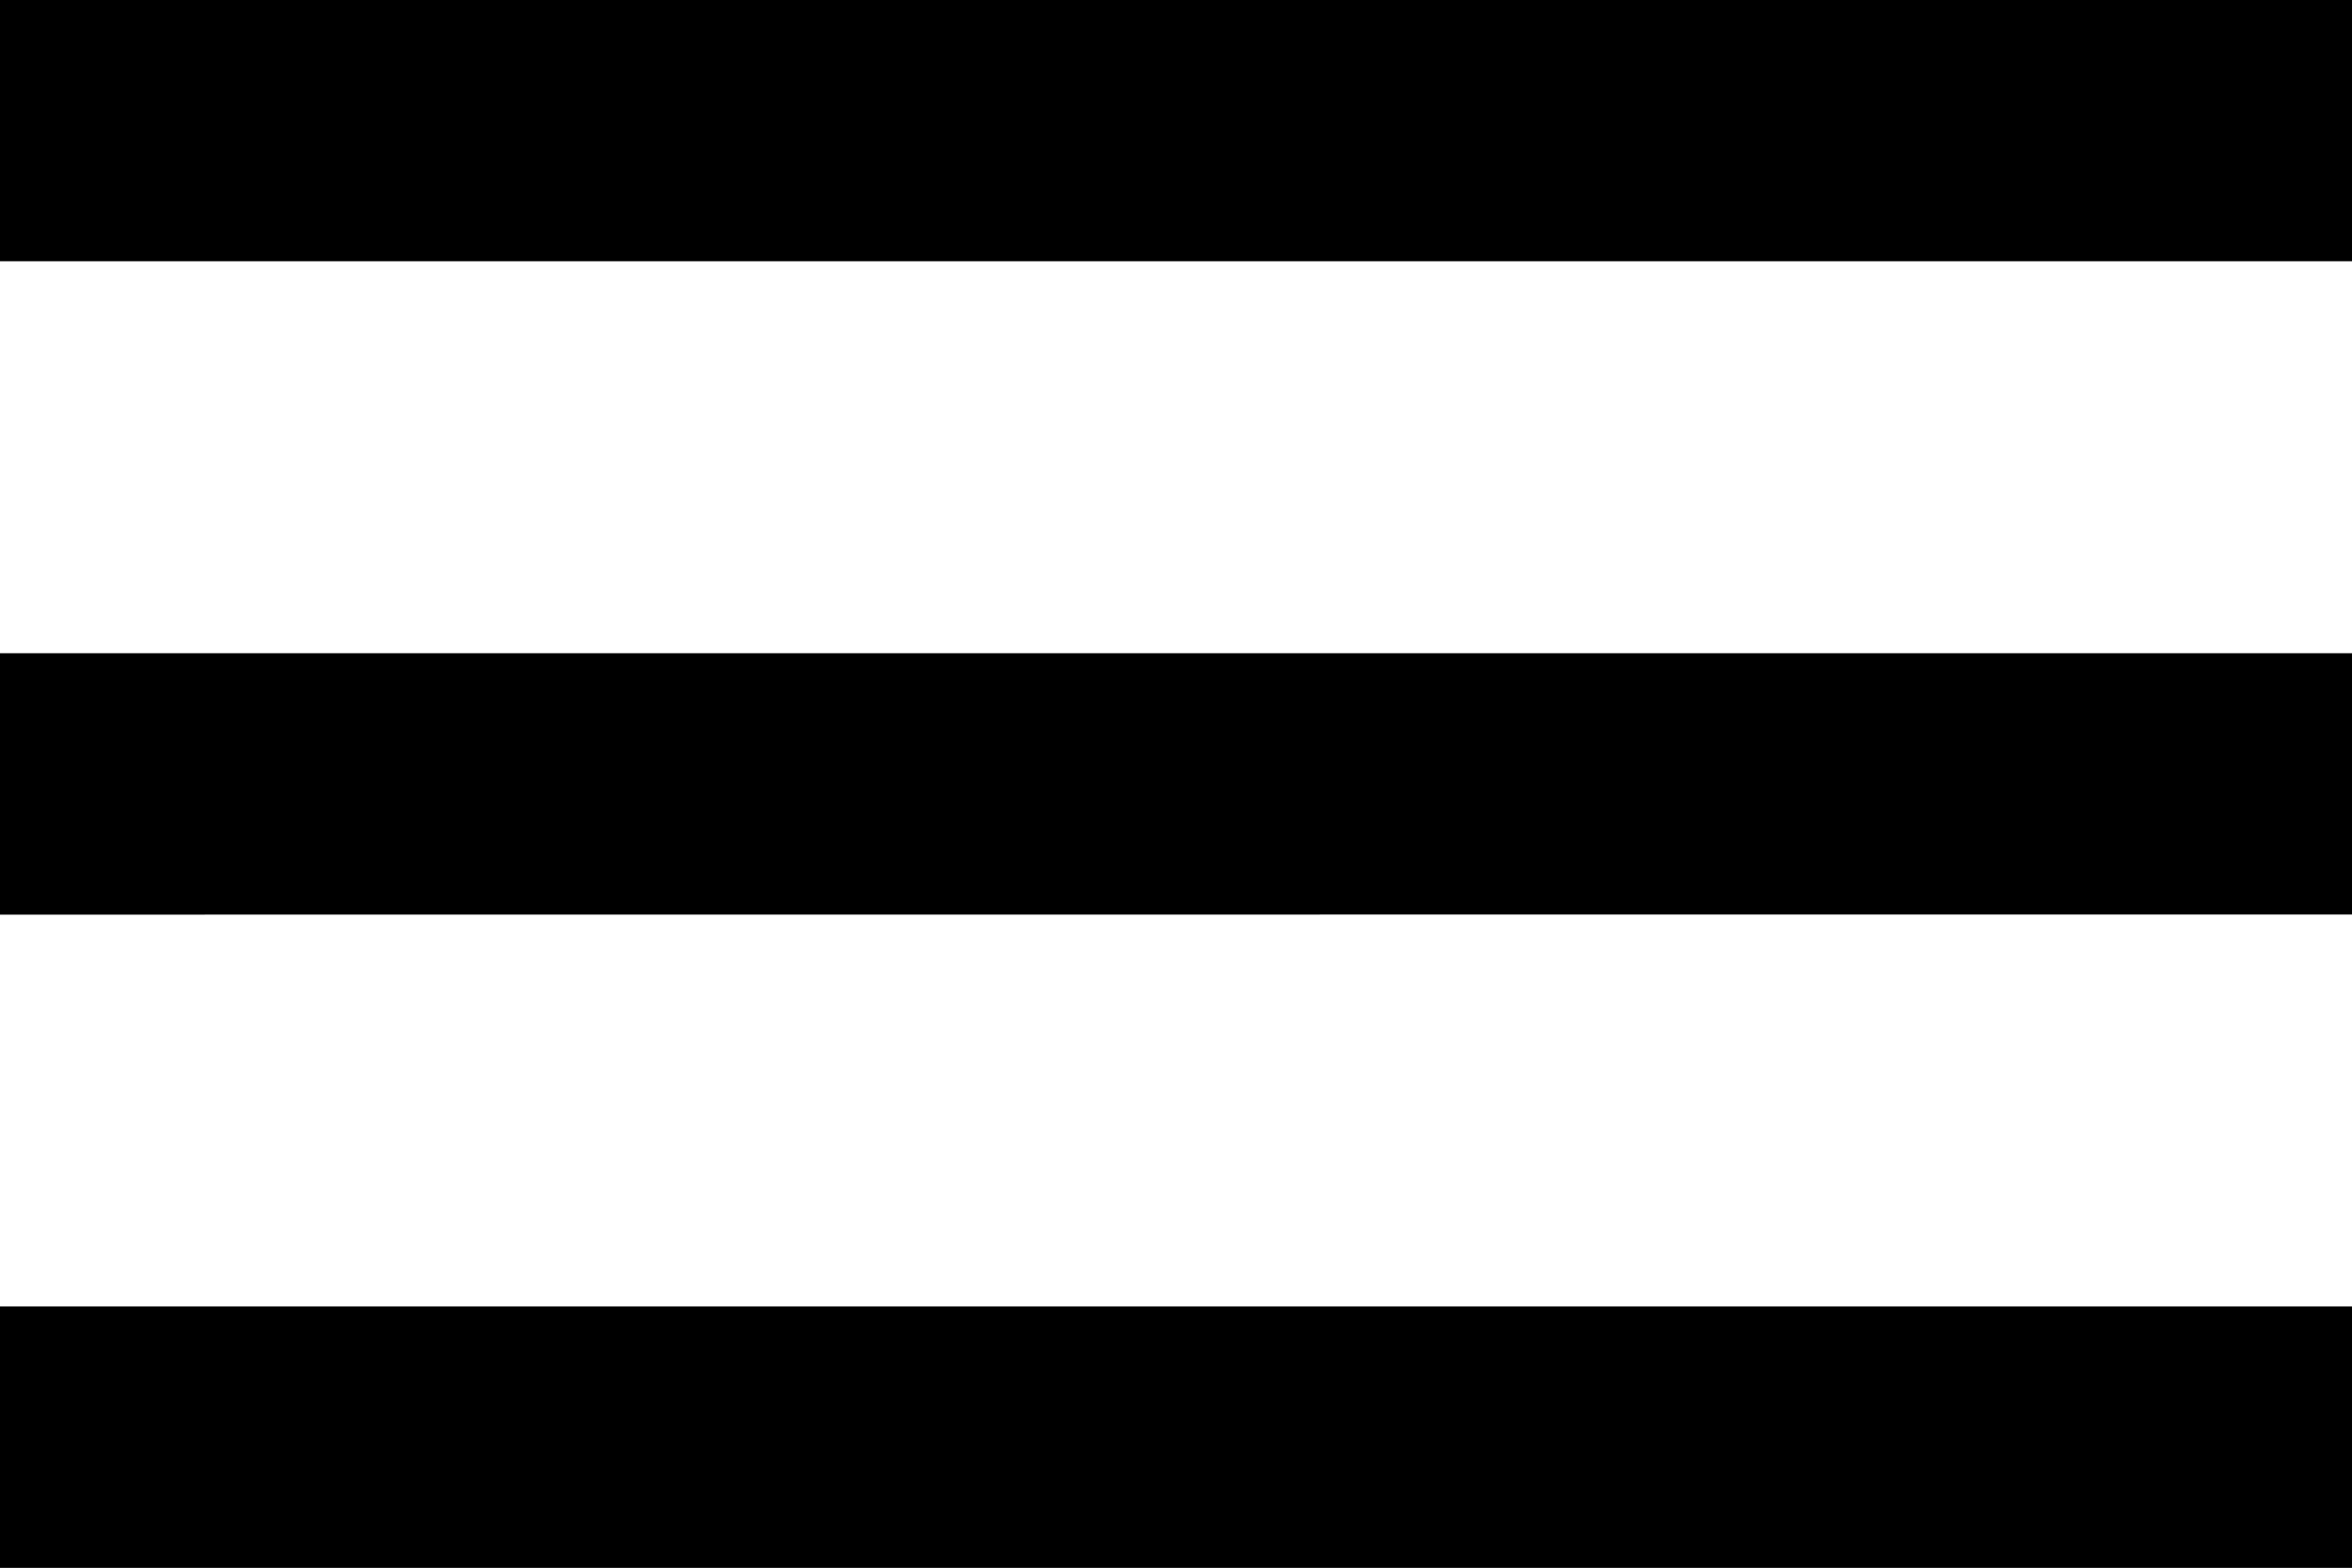
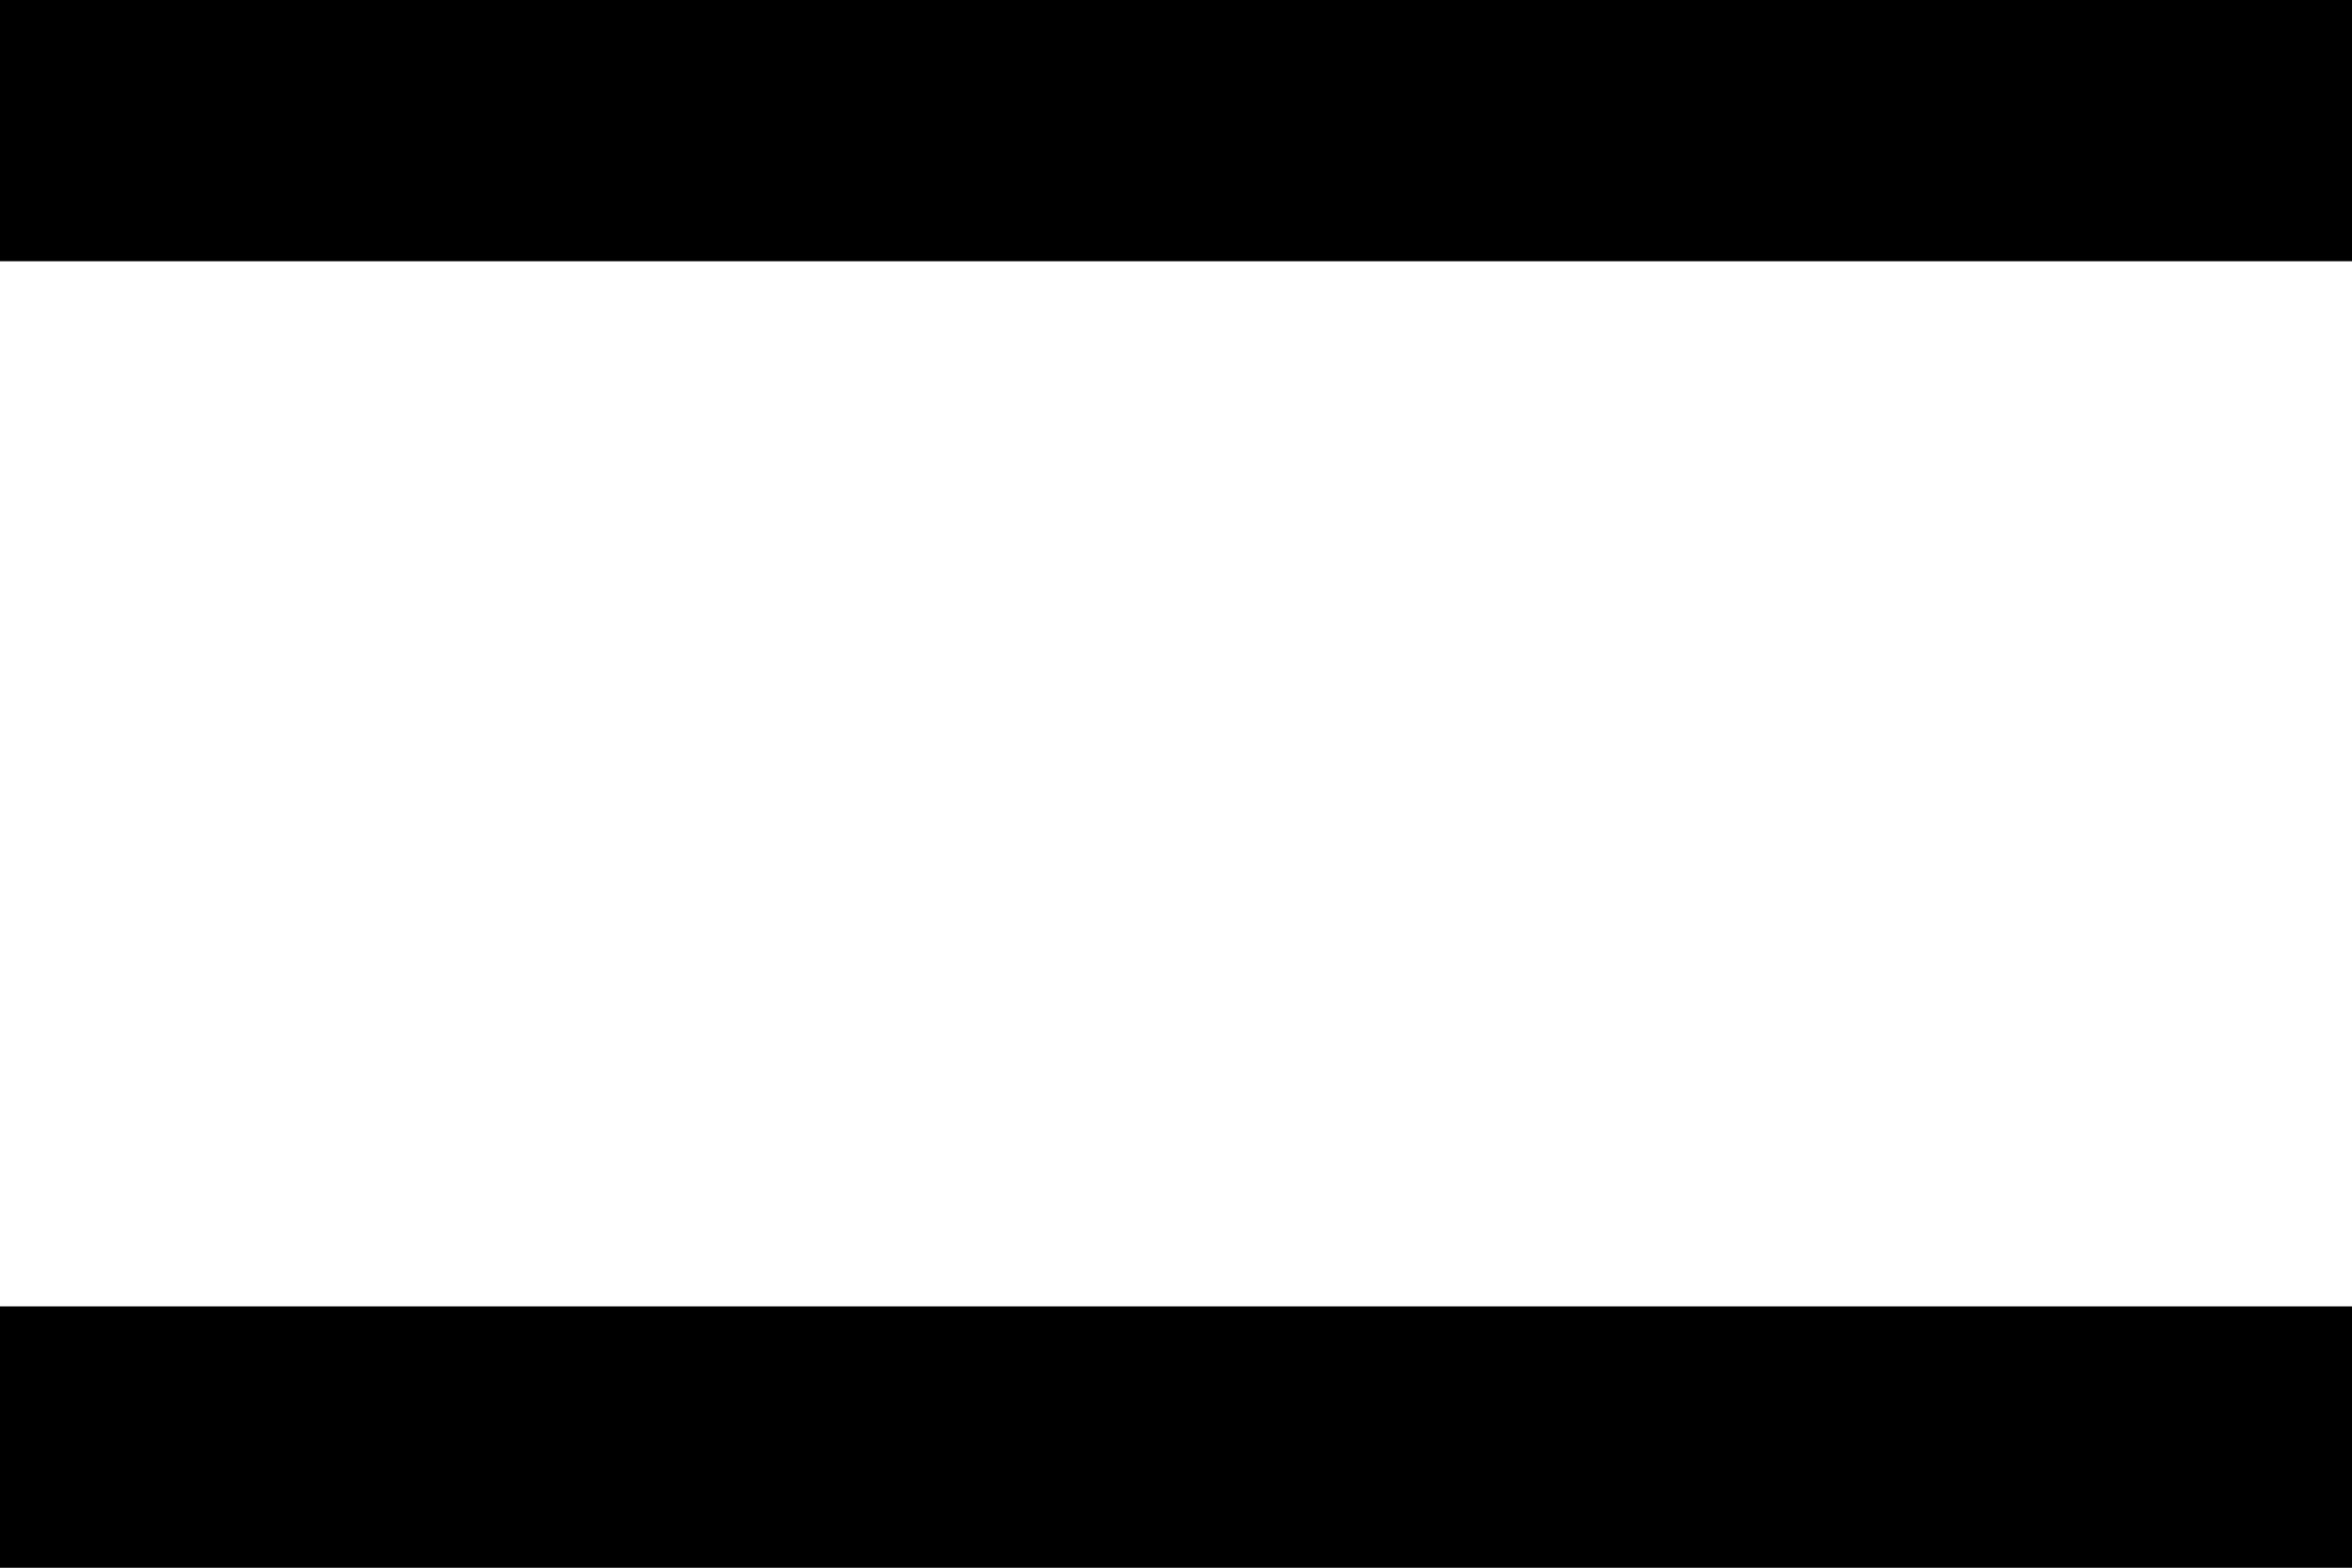
<svg xmlns="http://www.w3.org/2000/svg" width="35.246" height="23.498" viewBox="0 0 35.246 23.498">
-   <path d="M0,27.5V23.581H35.246V27.5Zm0-9.791V13.791H35.246v3.916ZM0,4H35.246V7.916H0Z" transform="translate(0 -4)" />
+   <path d="M0,27.5V23.581H35.246V27.5Zm0-9.791V13.791v3.916ZM0,4H35.246V7.916H0Z" transform="translate(0 -4)" />
</svg>